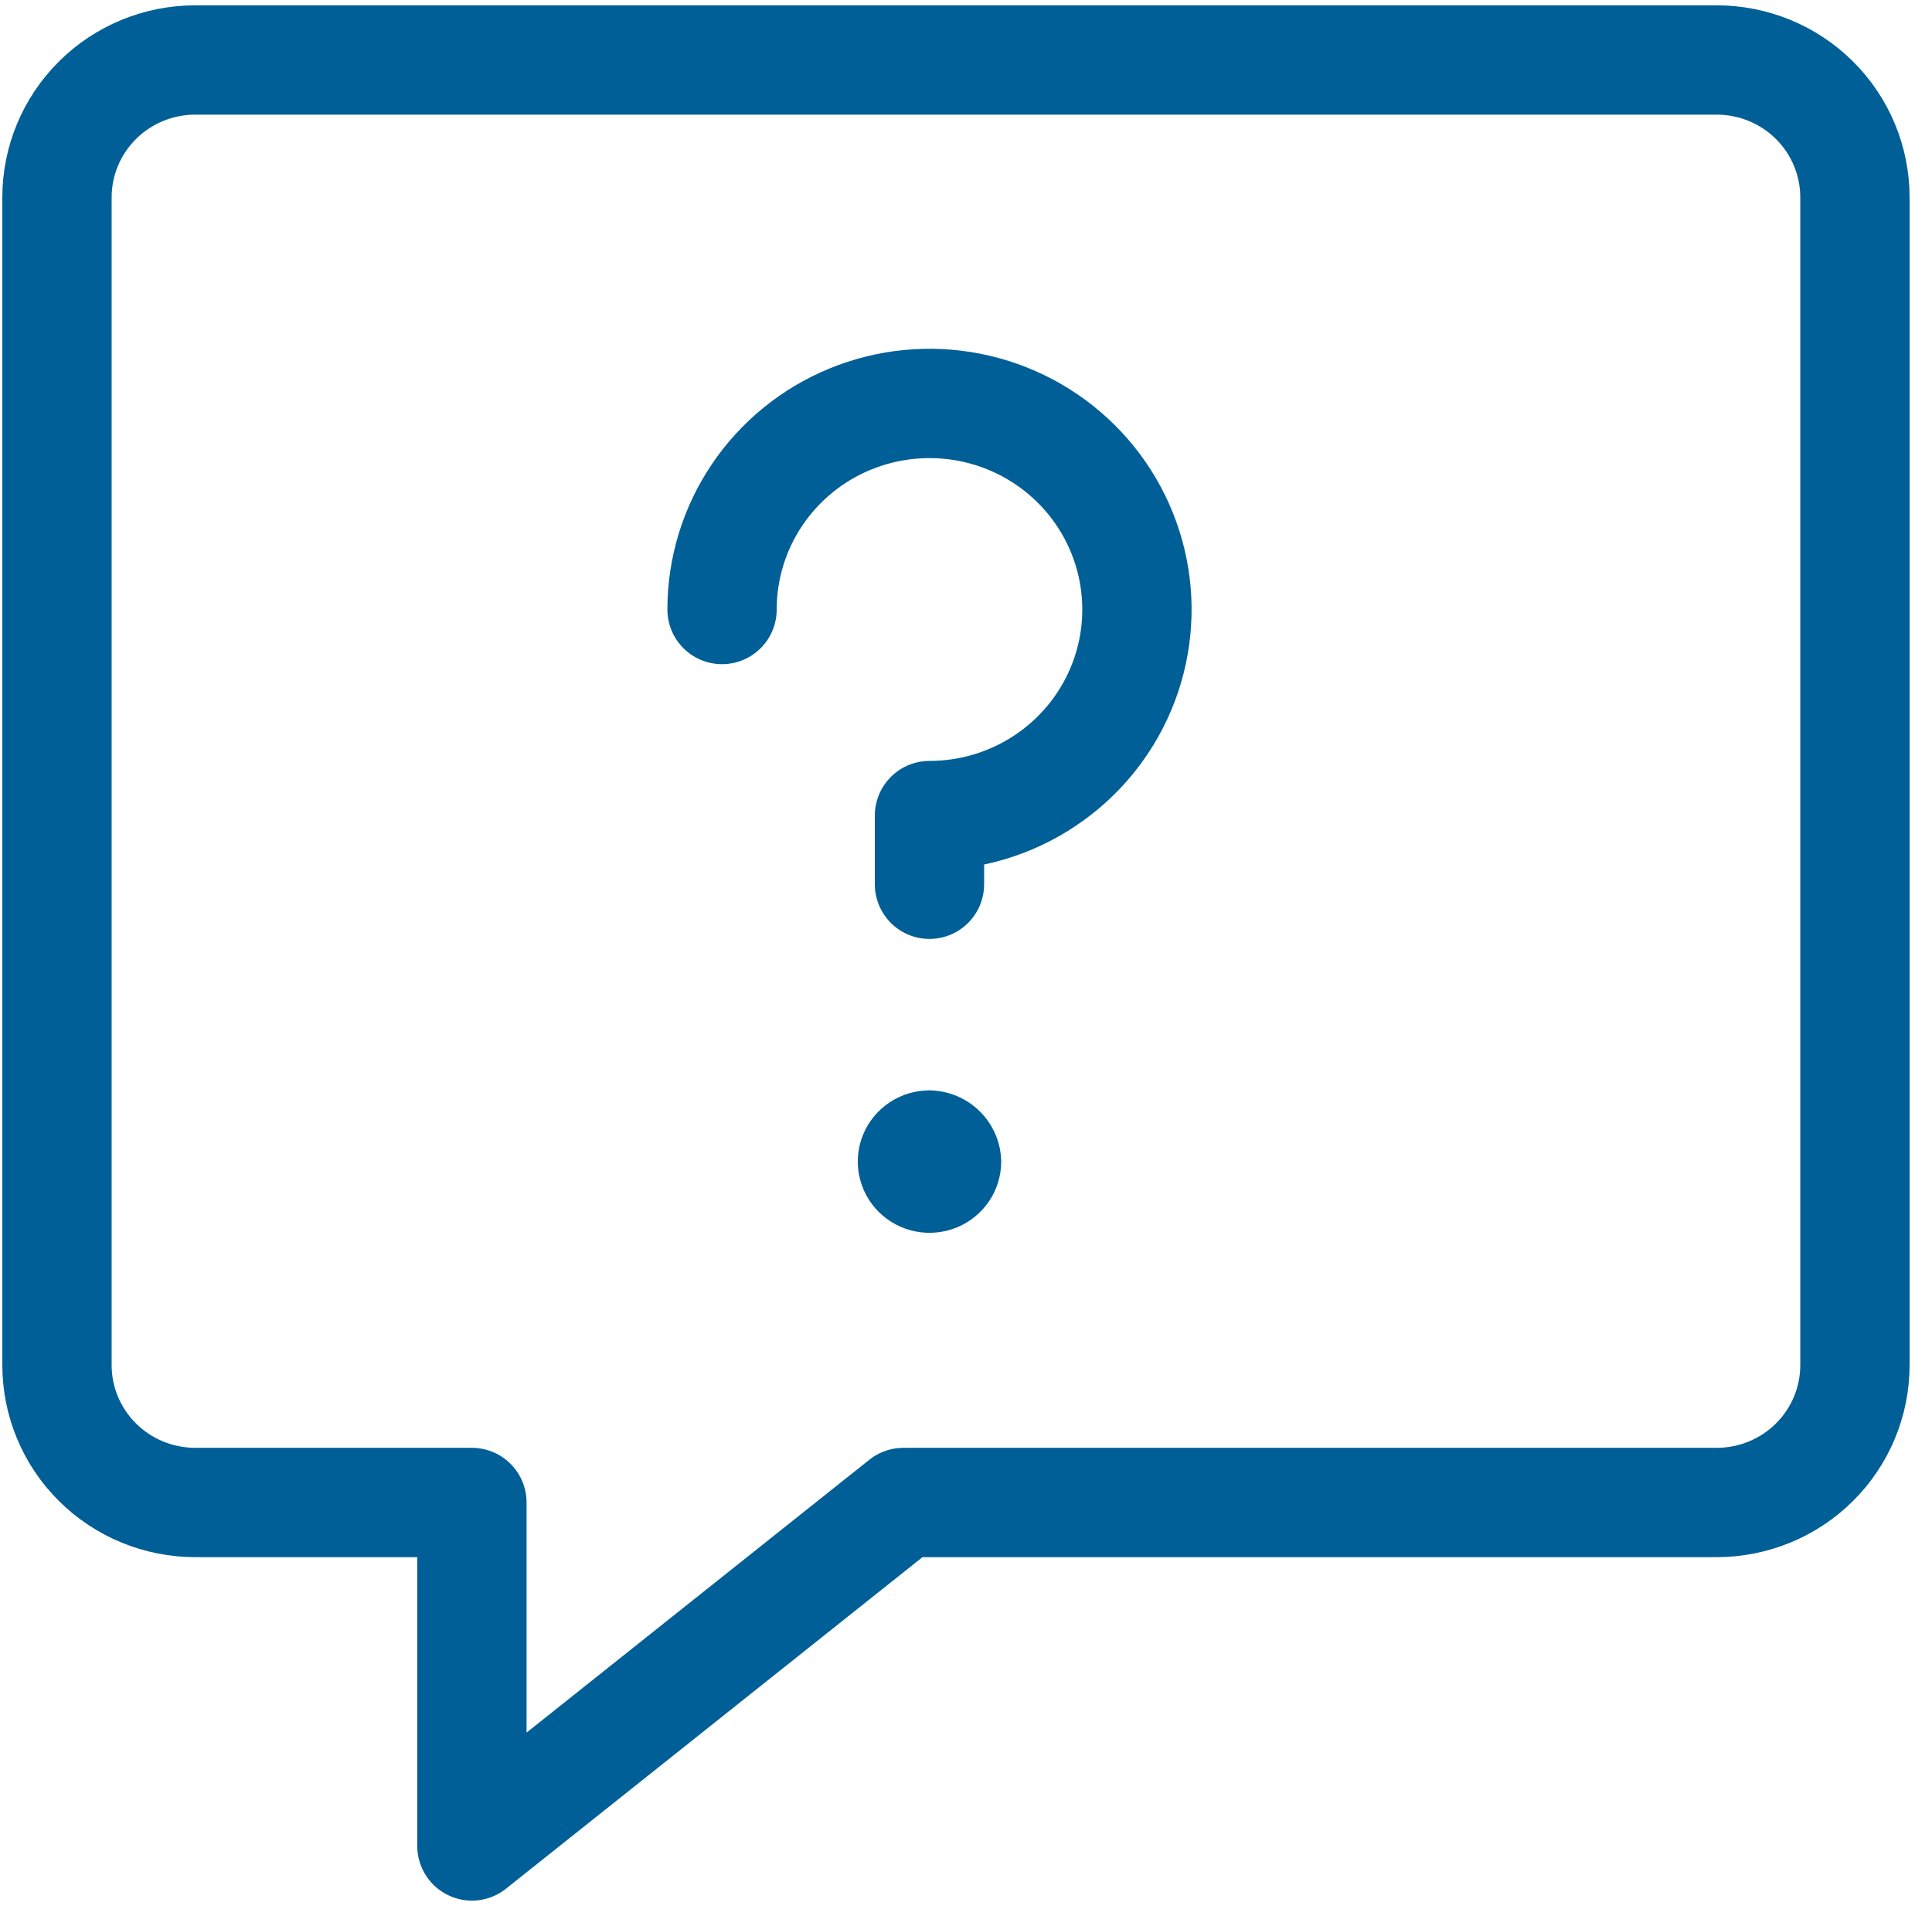
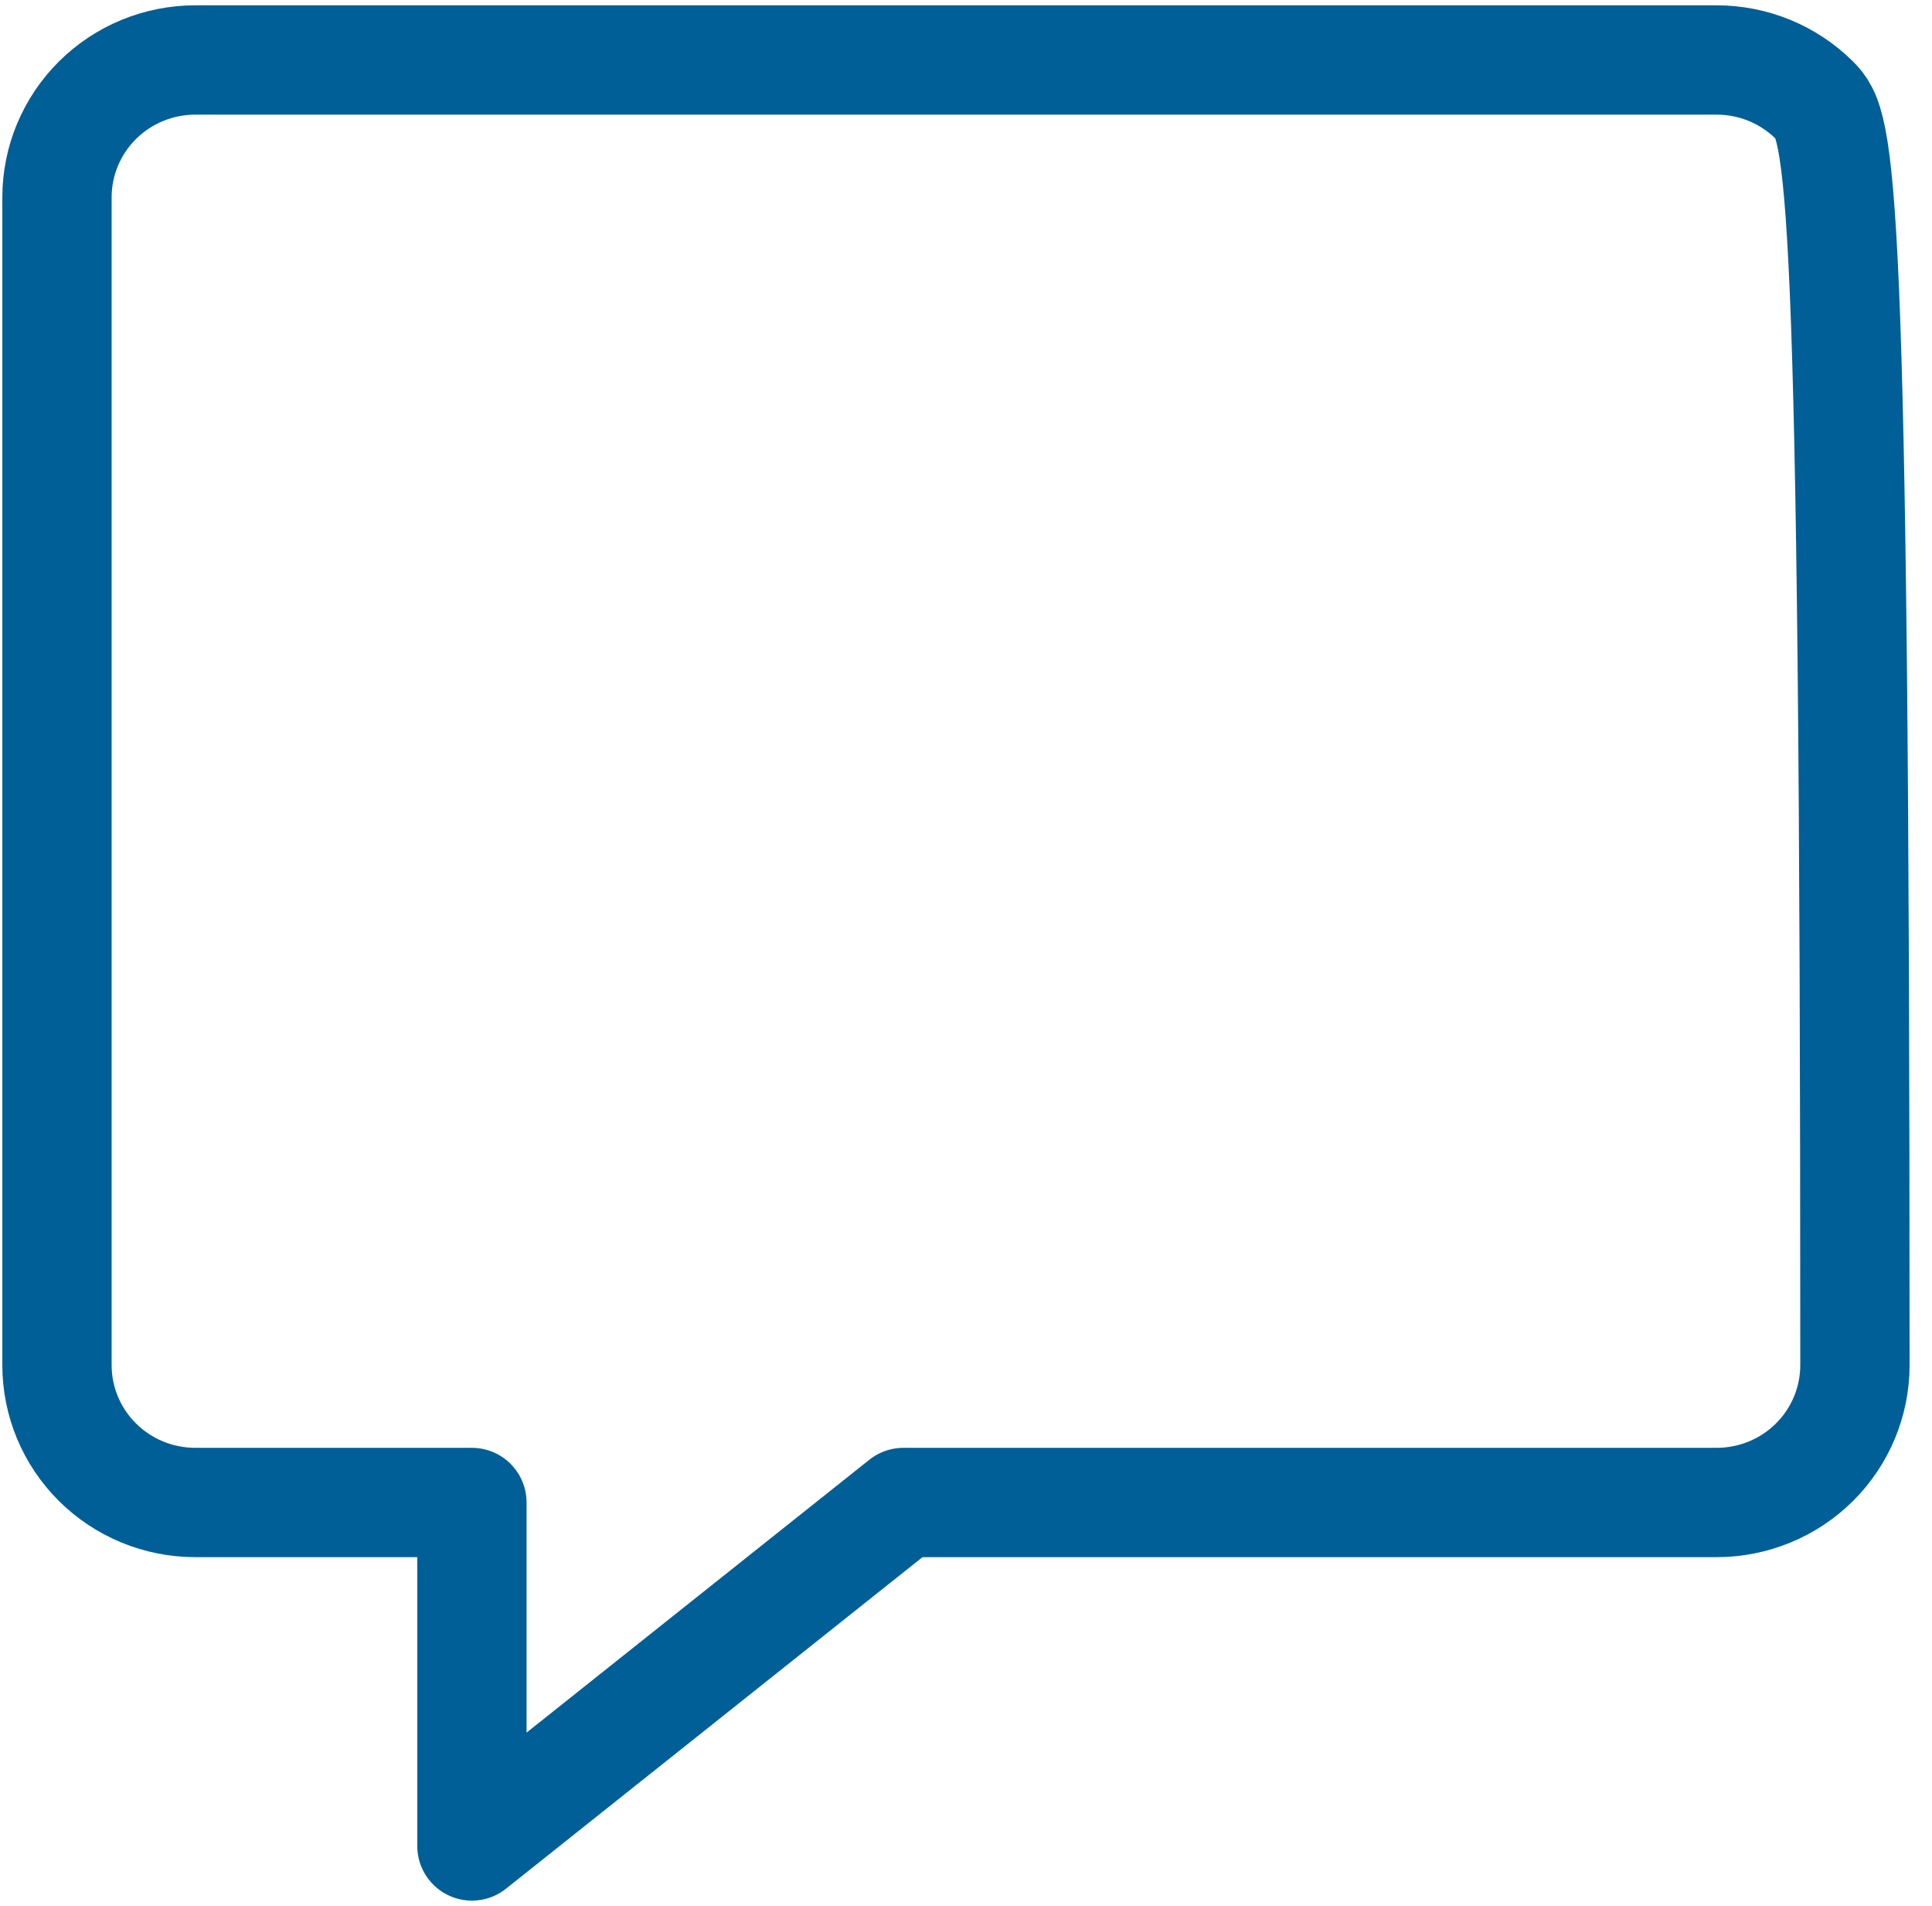
<svg xmlns="http://www.w3.org/2000/svg" width="73" height="72" viewBox="0 0 73 72" fill="none">
-   <path d="M64.862 2.266H7.379C5.993 2.266 4.664 2.812 3.684 3.786C2.704 4.759 2.153 6.079 2.153 7.456V51.573C2.153 52.95 2.704 54.27 3.684 55.243C4.664 56.217 5.993 56.763 7.379 56.763H17.831V69.739L34.135 56.763H64.862C66.248 56.763 67.578 56.217 68.558 55.243C69.538 54.27 70.088 52.95 70.088 51.573V7.456C70.088 6.079 69.538 4.759 68.558 3.786C67.578 2.812 66.248 2.266 64.862 2.266Z" stroke="#005F96" stroke-width="4.13" stroke-linecap="round" stroke-linejoin="round" />
-   <path d="M27.282 23.027C27.282 21.487 27.741 19.982 28.603 18.701C29.464 17.421 30.688 16.423 32.121 15.834C33.553 15.245 35.129 15.091 36.65 15.391C38.17 15.691 39.567 16.433 40.663 17.522C41.759 18.611 42.506 19.998 42.808 21.508C43.111 23.018 42.956 24.584 42.362 26.006C41.769 27.429 40.764 28.645 39.475 29.5C38.186 30.356 36.671 30.812 35.12 30.812V33.407" stroke="#005F96" stroke-width="4.13" stroke-linecap="round" stroke-linejoin="round" />
-   <path d="M35.121 41.193C34.585 41.193 34.061 41.35 33.615 41.646C33.17 41.942 32.822 42.362 32.617 42.854C32.412 43.346 32.359 43.887 32.463 44.409C32.568 44.931 32.826 45.41 33.205 45.787C33.584 46.163 34.066 46.419 34.592 46.523C35.118 46.627 35.663 46.574 36.158 46.37C36.653 46.166 37.076 45.821 37.374 45.379C37.671 44.936 37.83 44.416 37.83 43.884C37.821 43.173 37.532 42.494 37.026 41.991C36.52 41.488 35.836 41.202 35.121 41.193Z" fill="#005F96" />
+   <path d="M64.862 2.266H7.379C5.993 2.266 4.664 2.812 3.684 3.786C2.704 4.759 2.153 6.079 2.153 7.456V51.573C2.153 52.95 2.704 54.27 3.684 55.243C4.664 56.217 5.993 56.763 7.379 56.763H17.831V69.739L34.135 56.763H64.862C66.248 56.763 67.578 56.217 68.558 55.243C69.538 54.27 70.088 52.95 70.088 51.573C70.088 6.079 69.538 4.759 68.558 3.786C67.578 2.812 66.248 2.266 64.862 2.266Z" stroke="#005F96" stroke-width="4.13" stroke-linecap="round" stroke-linejoin="round" />
</svg>